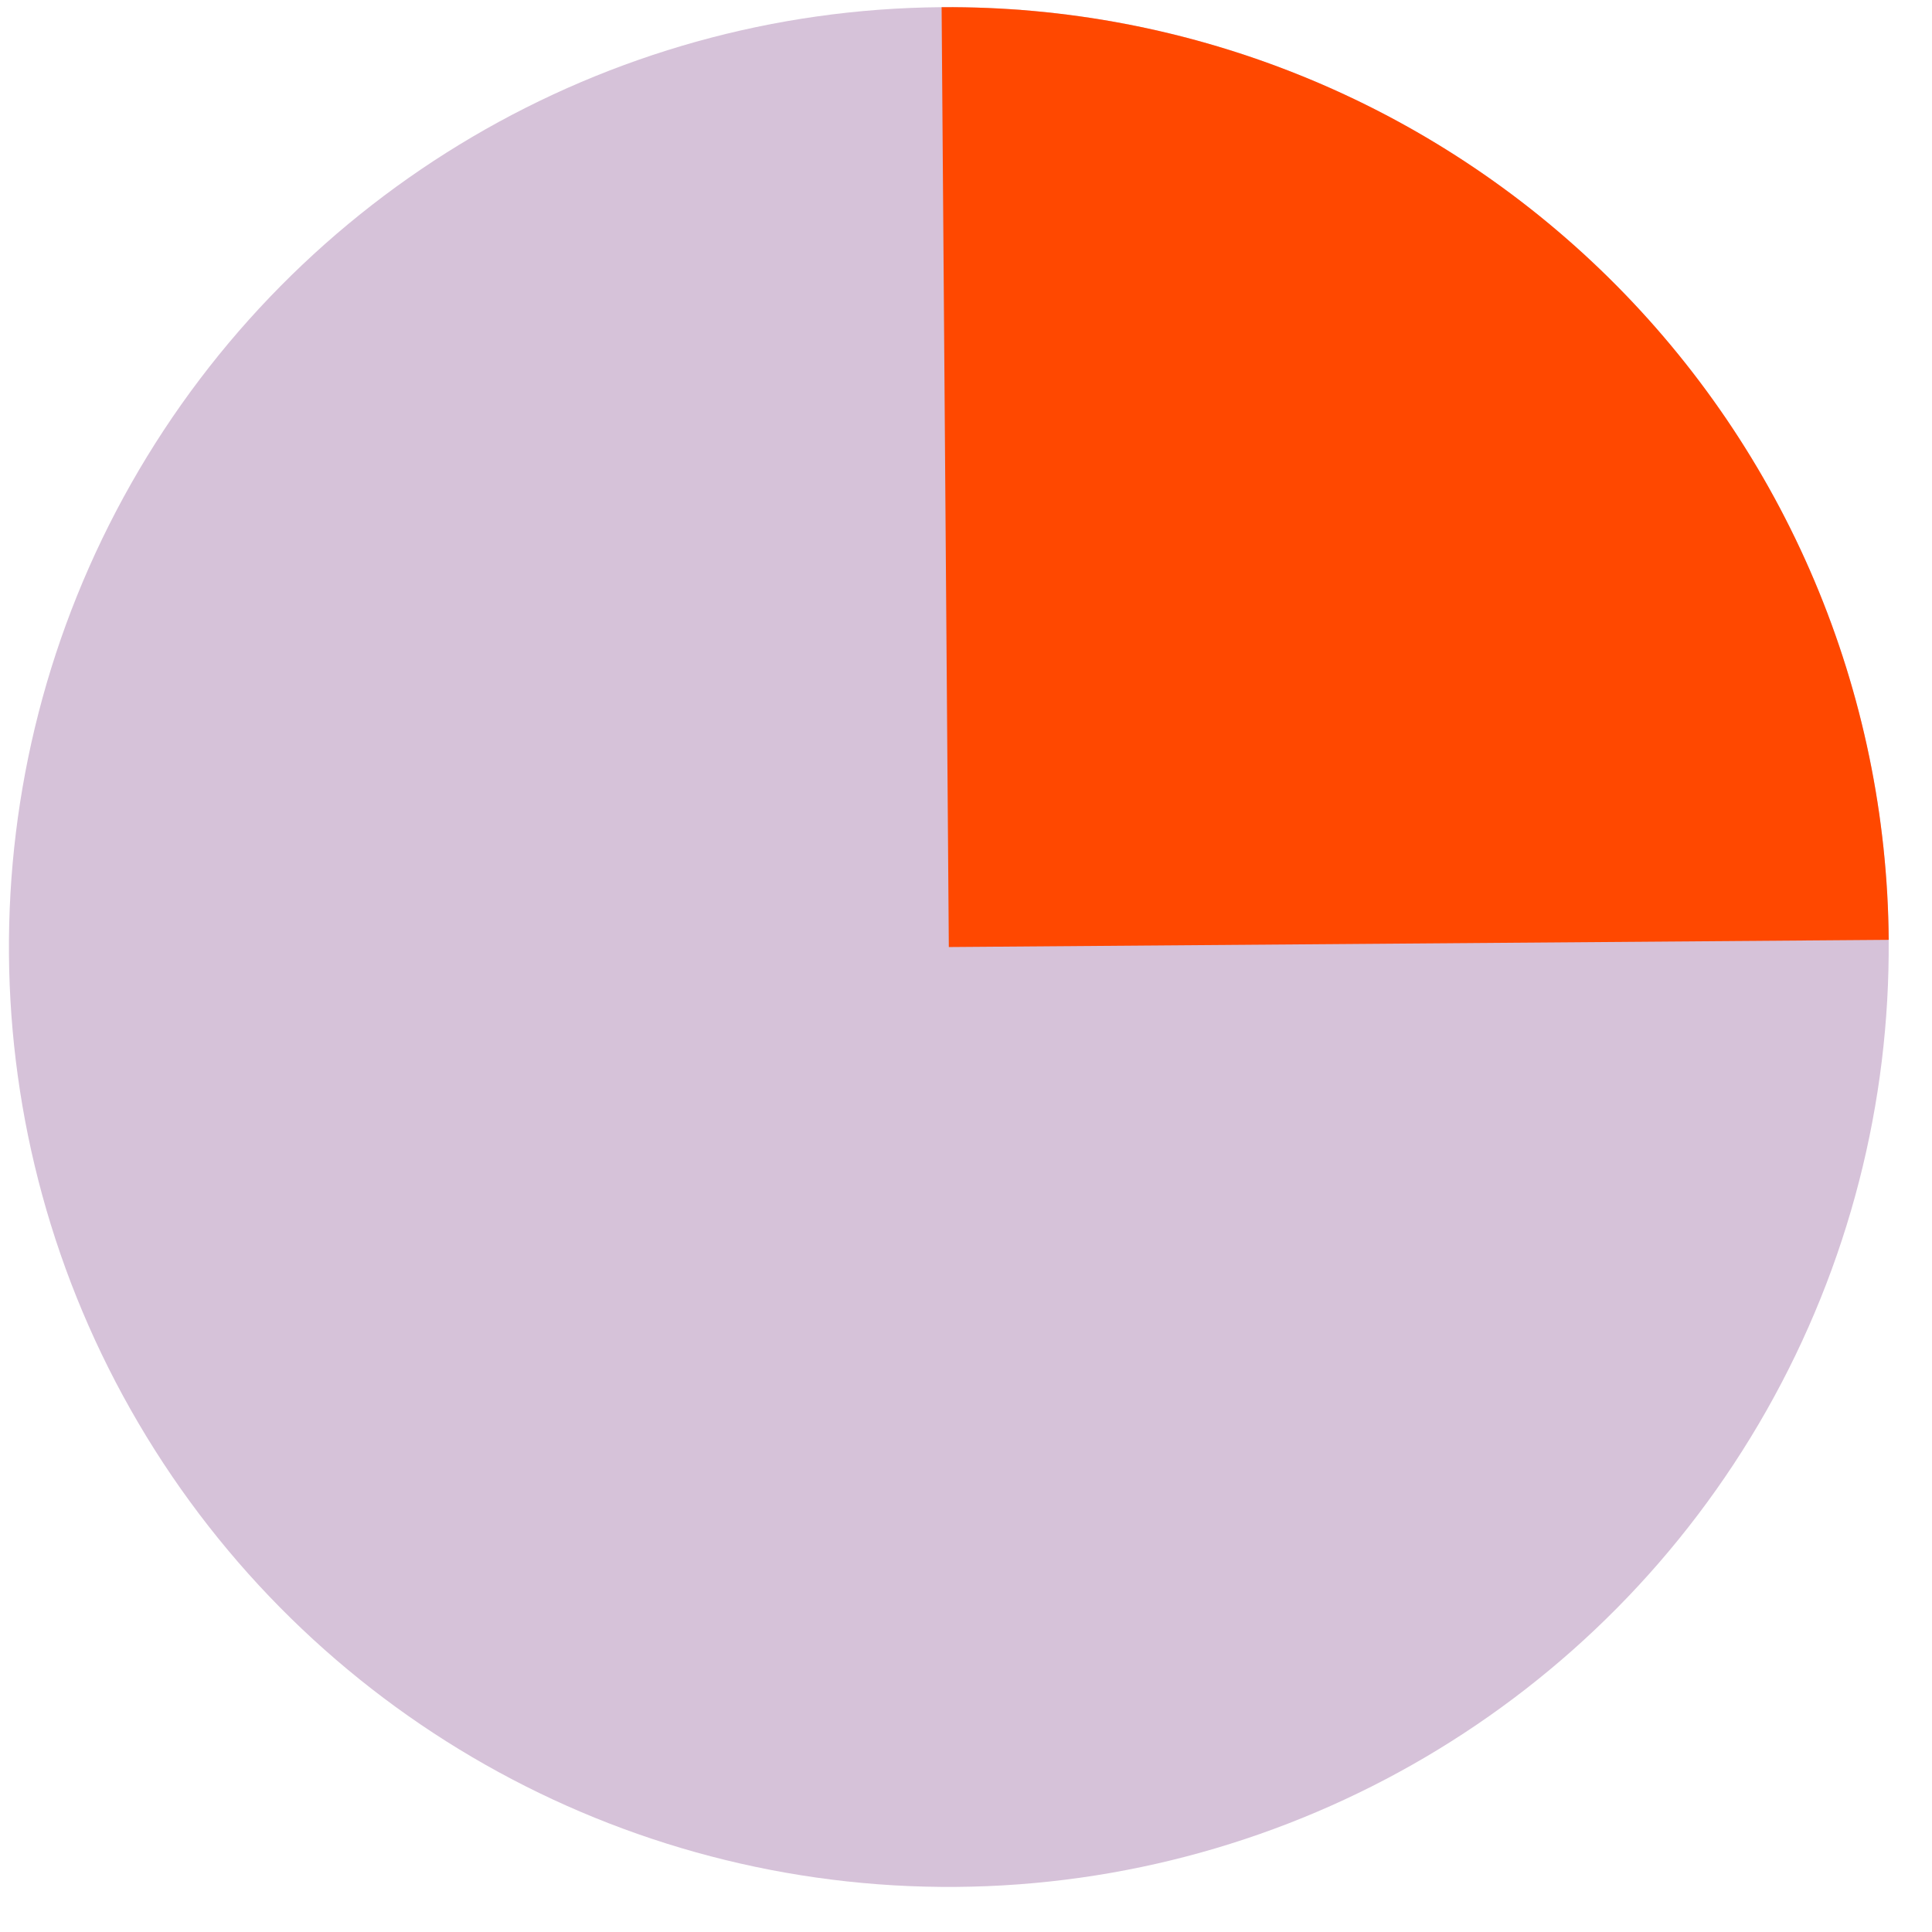
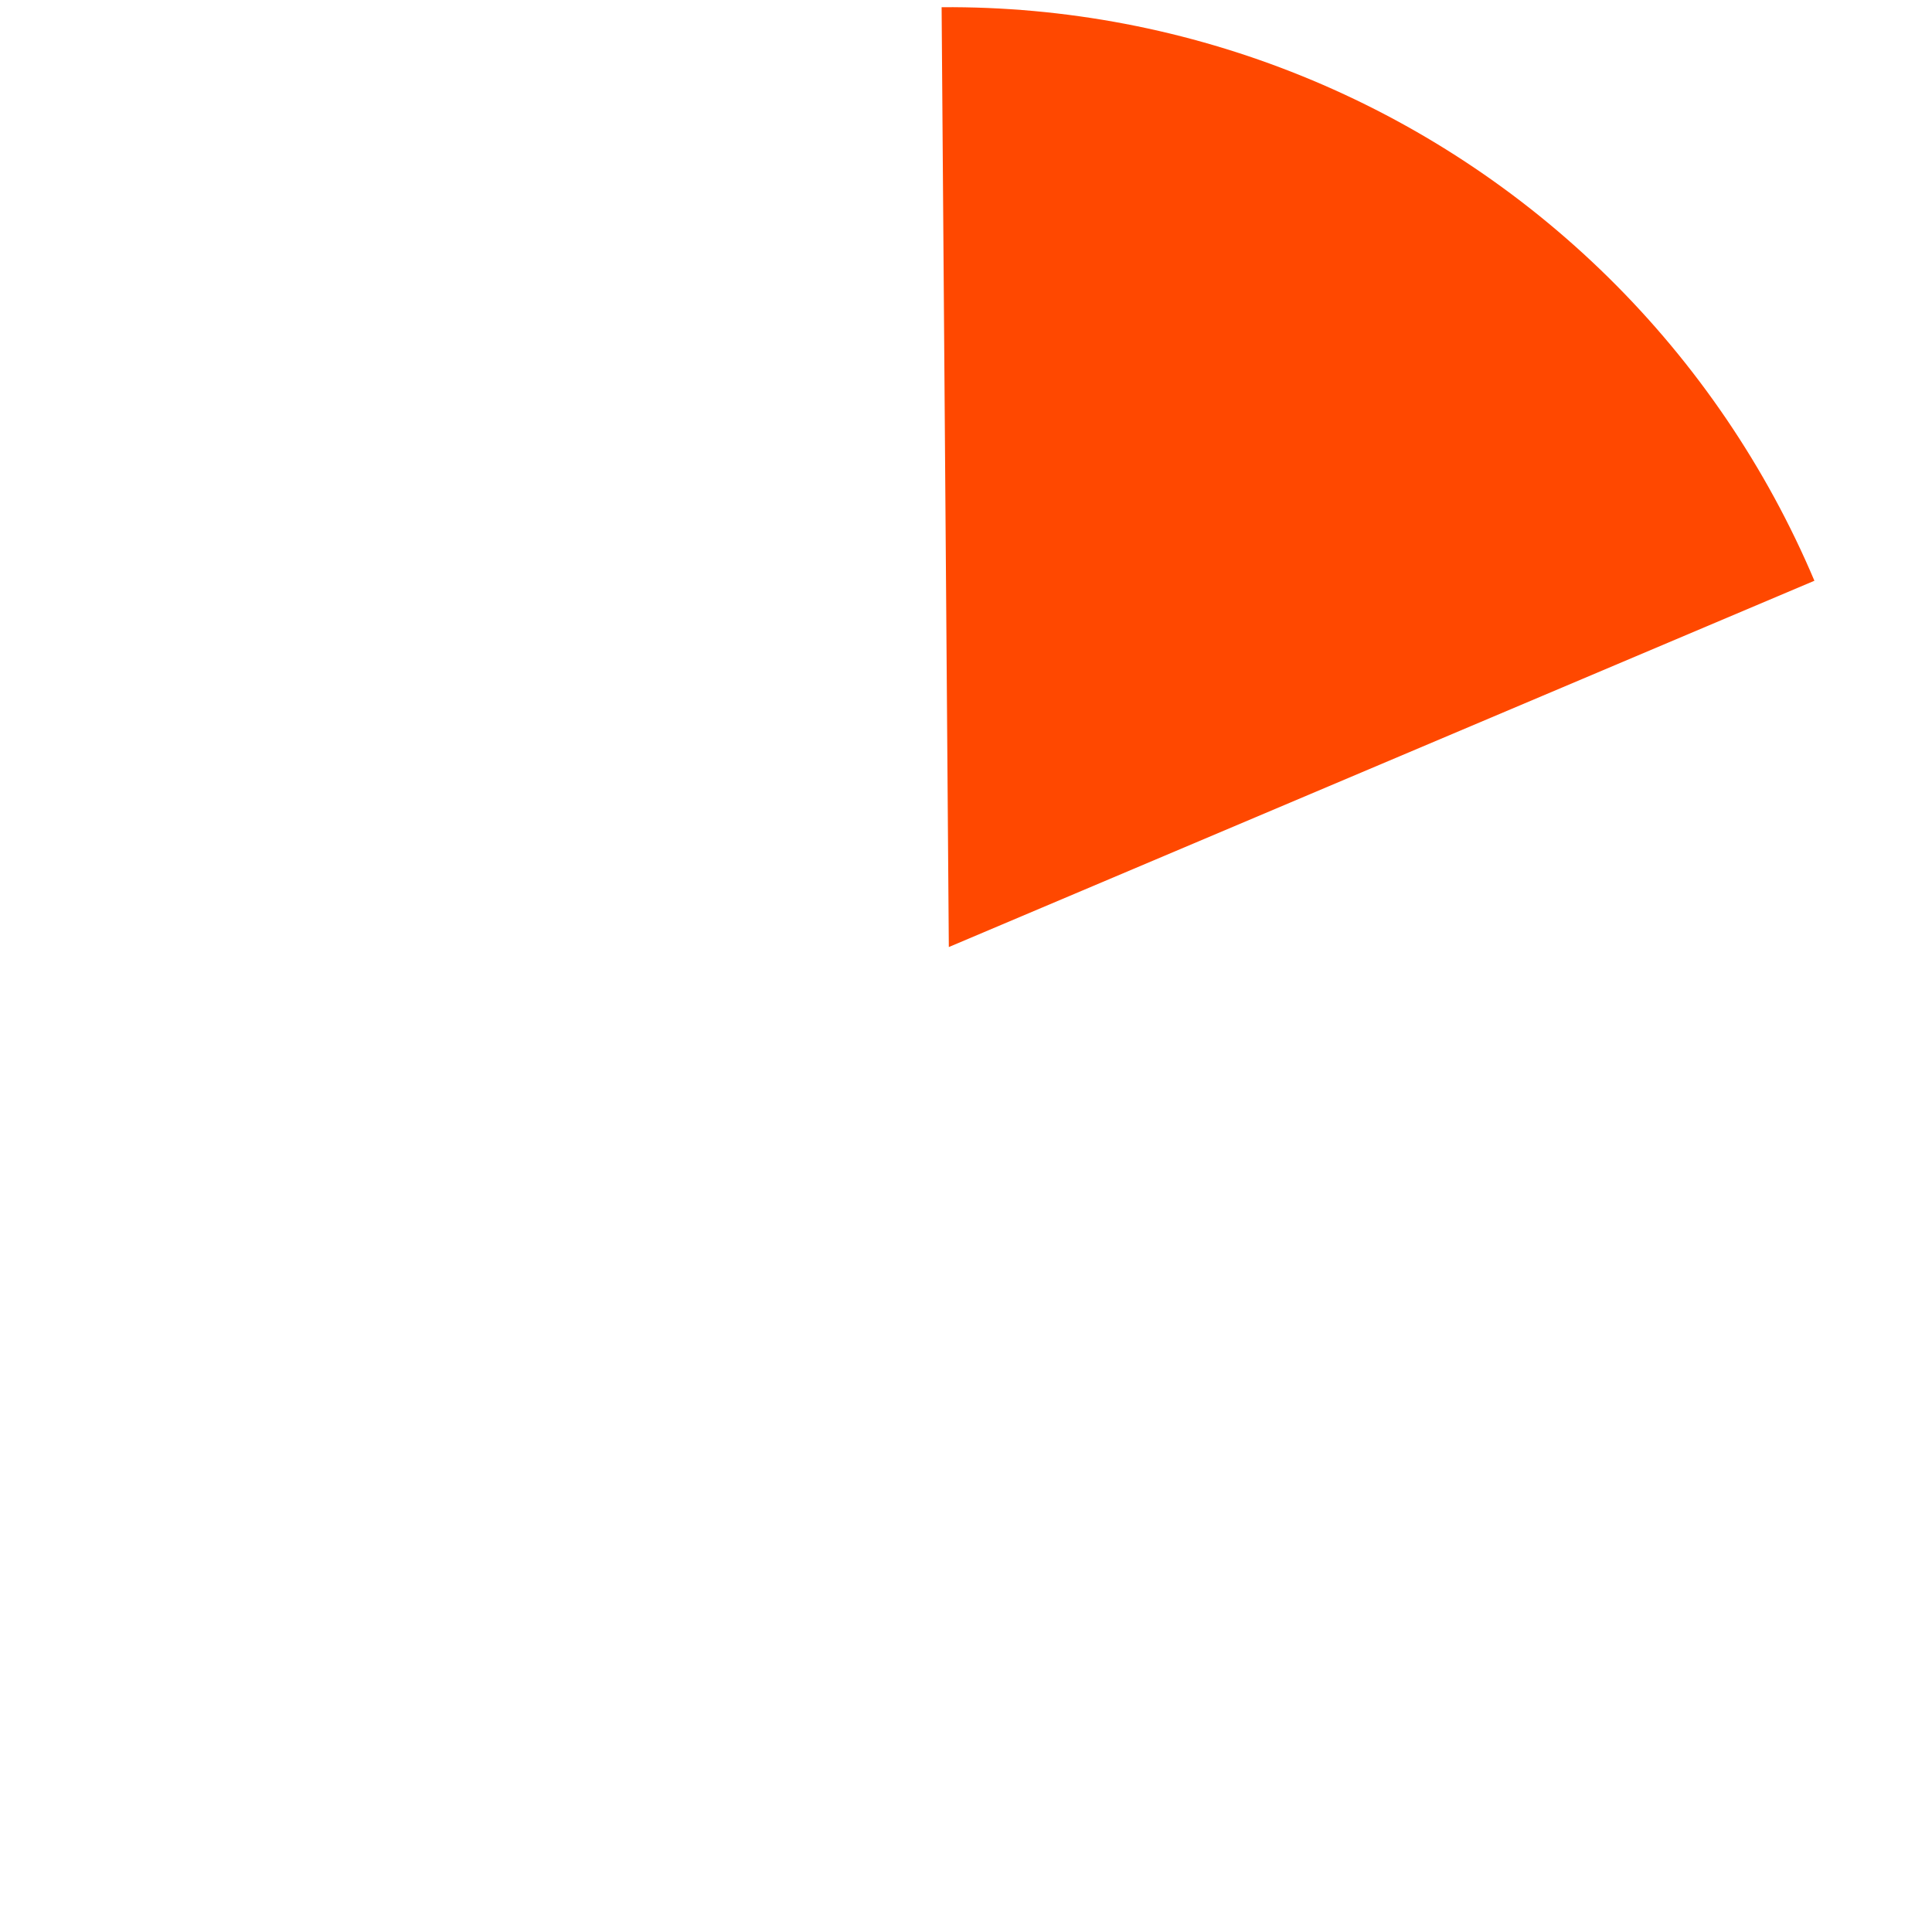
<svg xmlns="http://www.w3.org/2000/svg" width="37" height="37" viewBox="0 0 37 37" fill="none">
-   <circle cx="18.171" cy="18.137" r="18" transform="rotate(-90.439 18.171 18.137)" fill="#D6C2D9" />
-   <path d="M18.033 0.138C20.397 0.12 22.741 0.567 24.932 1.455C27.123 2.343 29.117 3.654 30.801 5.312C32.486 6.971 33.827 8.945 34.748 11.122C35.669 13.299 36.153 15.636 36.171 17.999L18.171 18.137L18.033 0.138Z" fill="#FF4800" />
+   <path d="M18.033 0.138C20.397 0.12 22.741 0.567 24.932 1.455C27.123 2.343 29.117 3.654 30.801 5.312C32.486 6.971 33.827 8.945 34.748 11.122L18.171 18.137L18.033 0.138Z" fill="#FF4800" />
</svg>